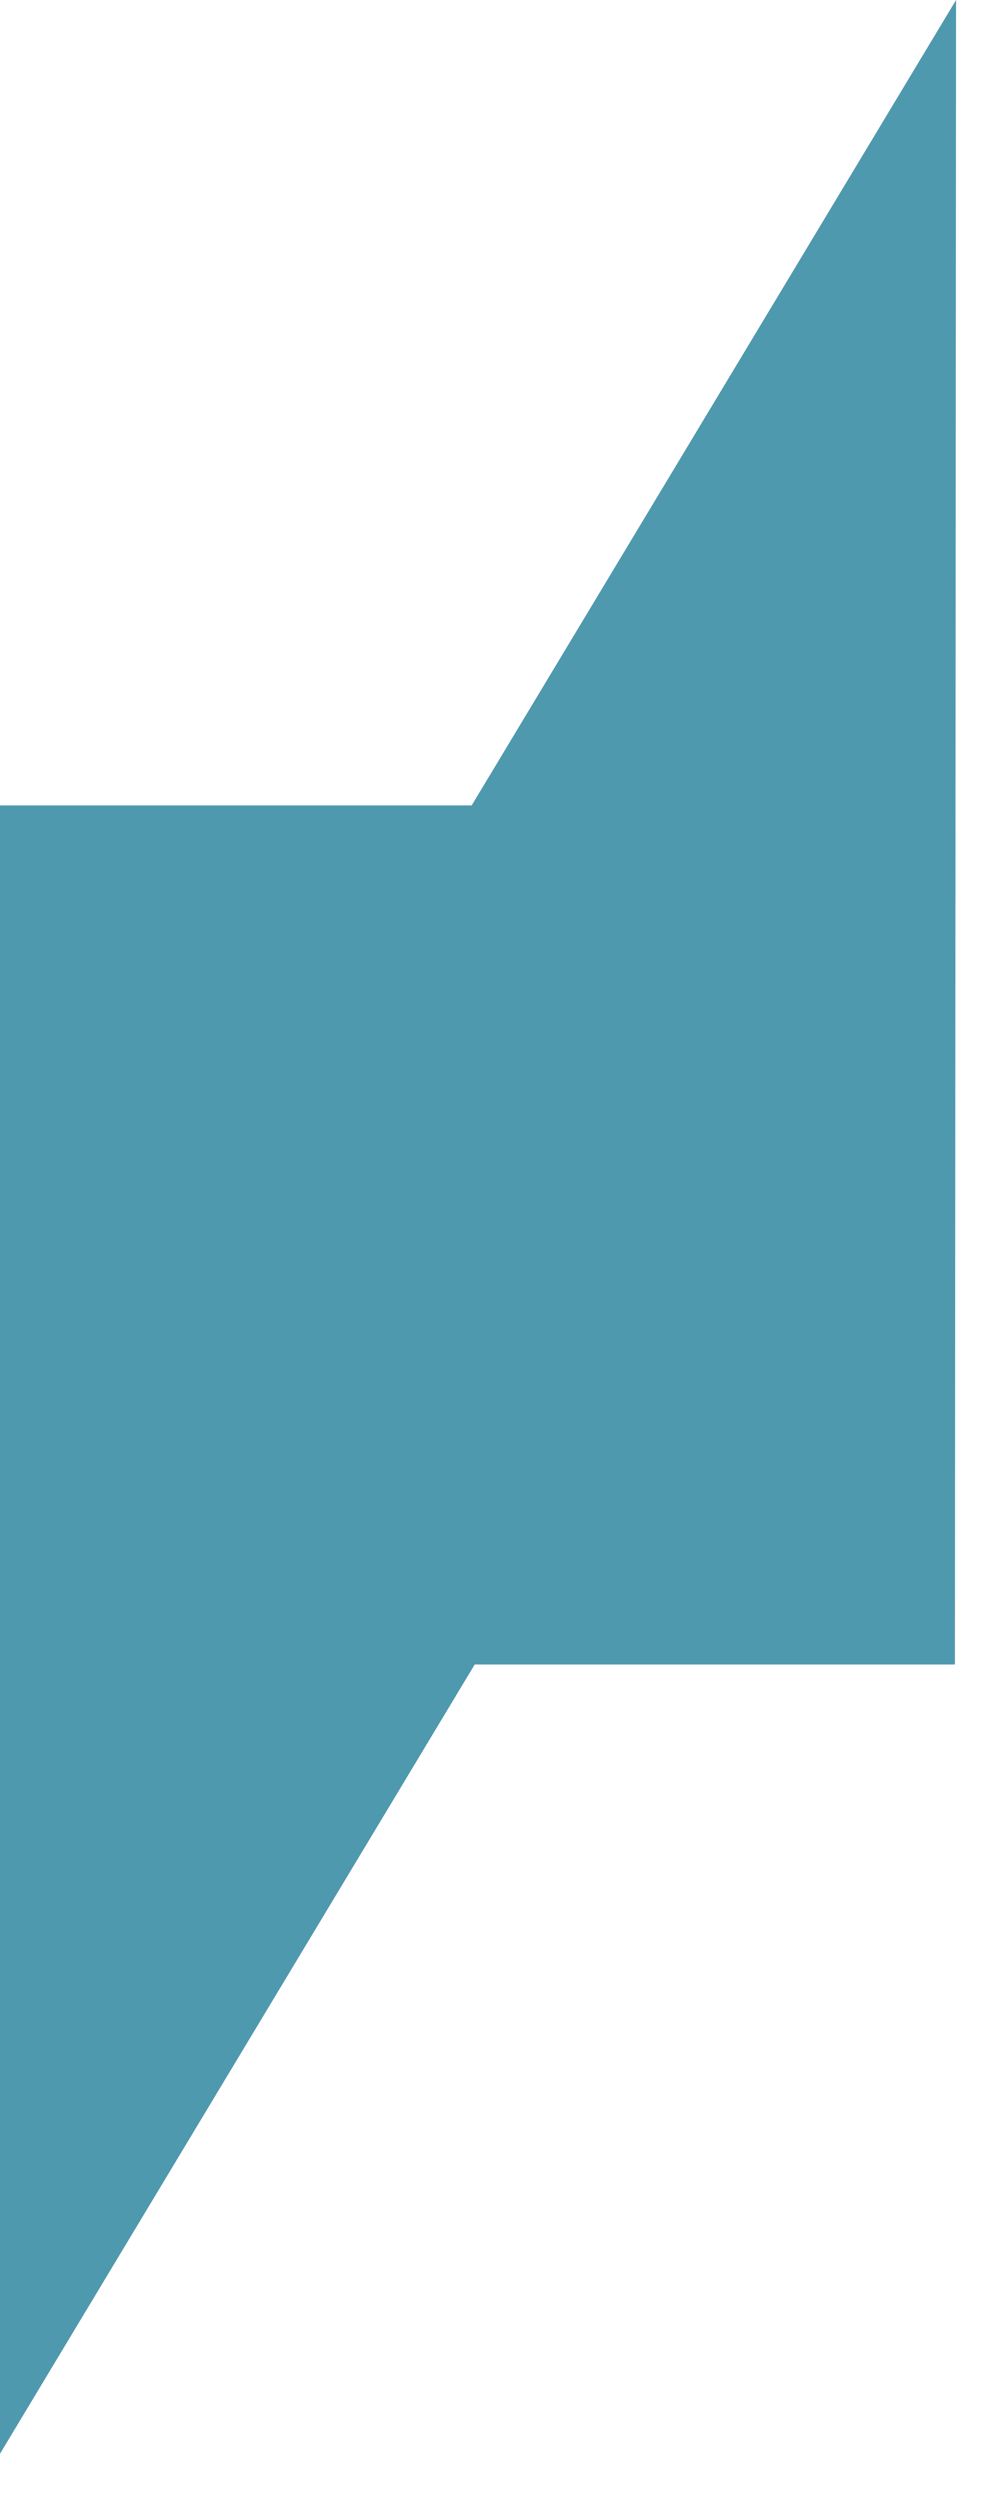
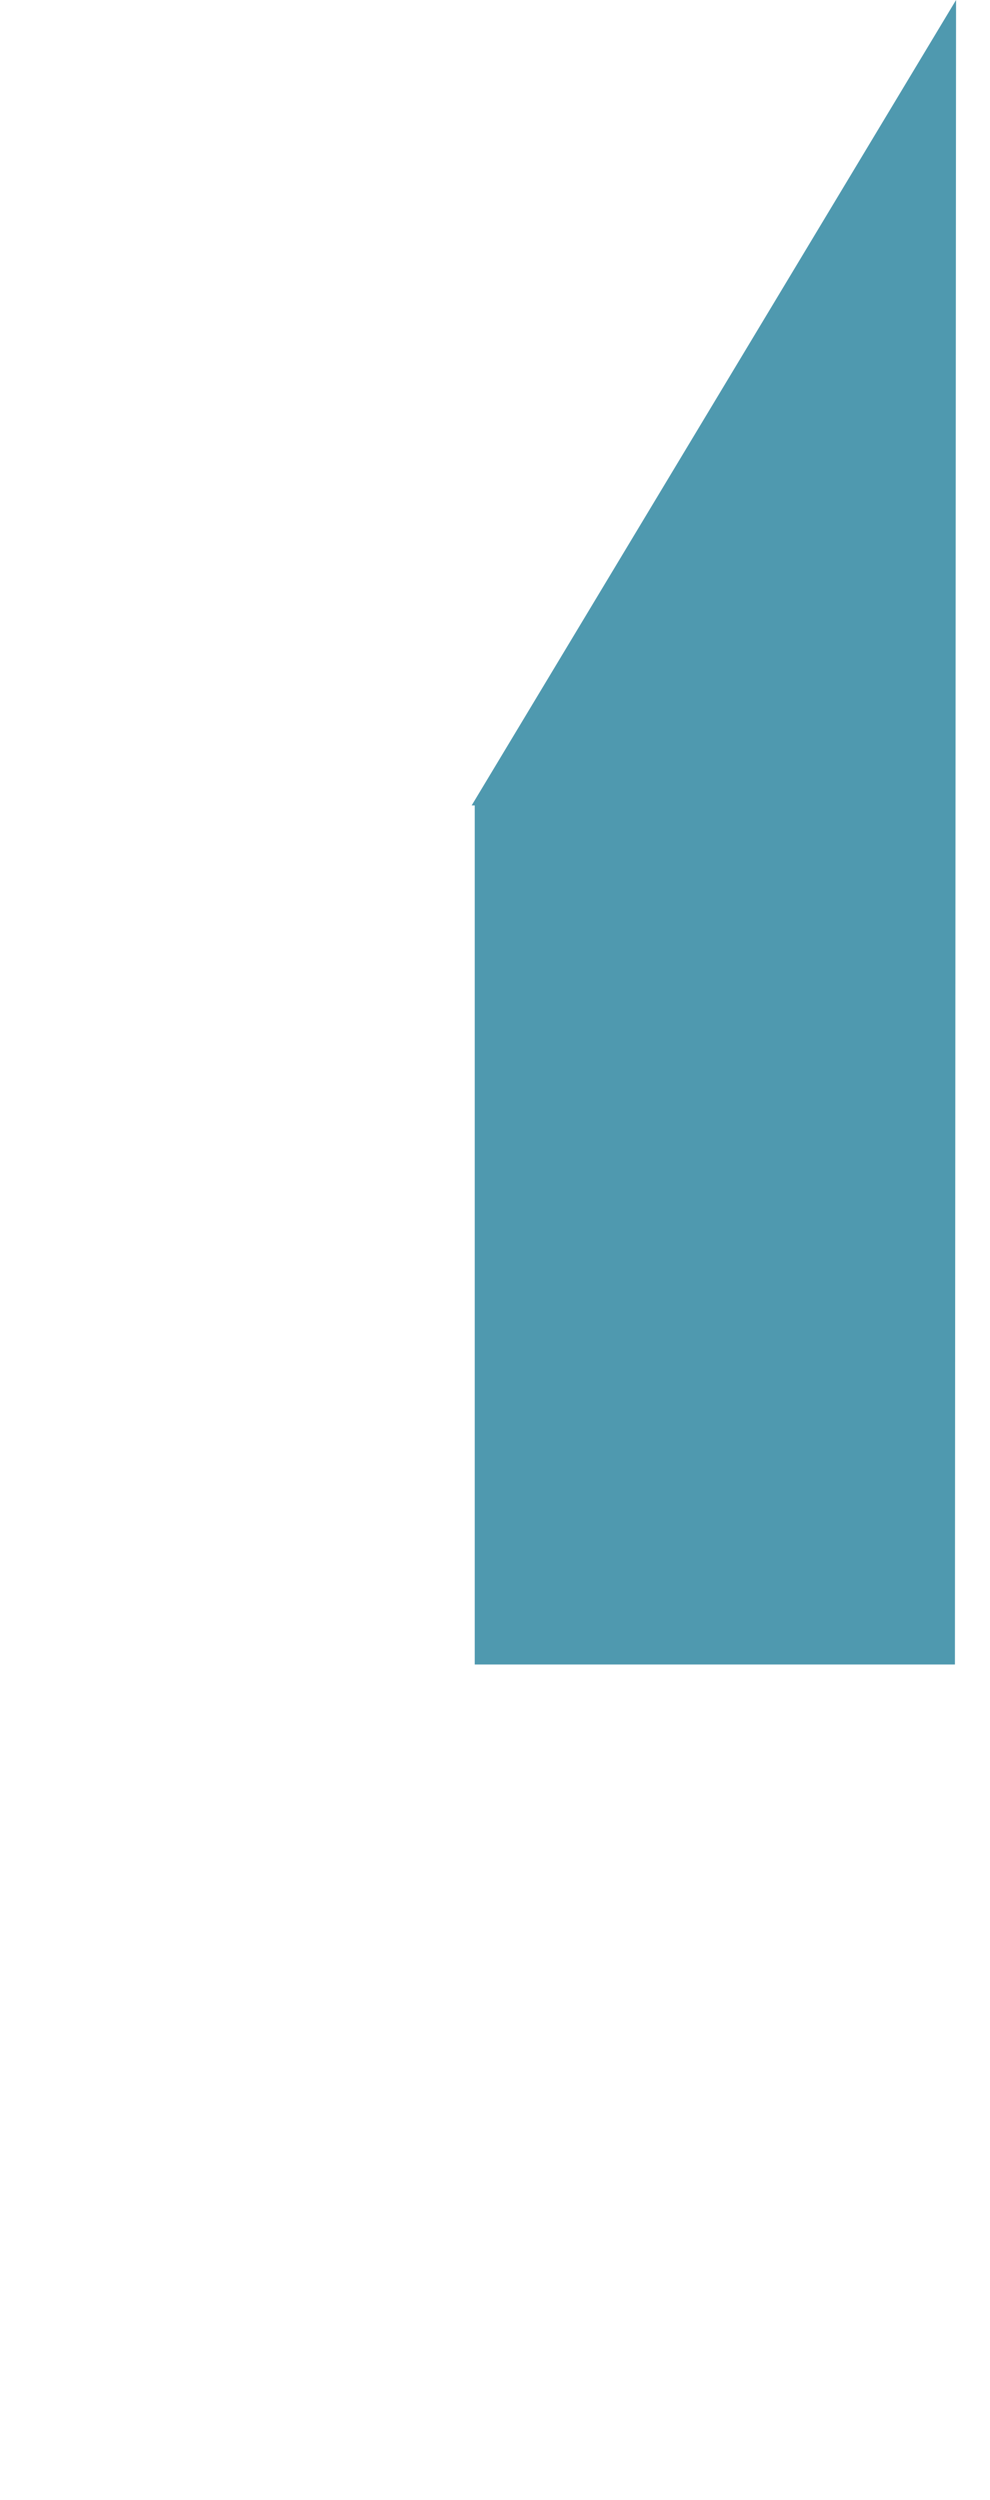
<svg xmlns="http://www.w3.org/2000/svg" width="21" height="53" viewBox="0 0 21 53" fill="none">
-   <path fill-rule="evenodd" clip-rule="evenodd" d="M20.28 0L20.256 35.29H10.07L0 52.024V17.076H10.005L20.28 0Z" fill="#4F99AF" />
+   <path fill-rule="evenodd" clip-rule="evenodd" d="M20.28 0L20.256 35.29H10.07V17.076H10.005L20.28 0Z" fill="#4F99AF" />
</svg>